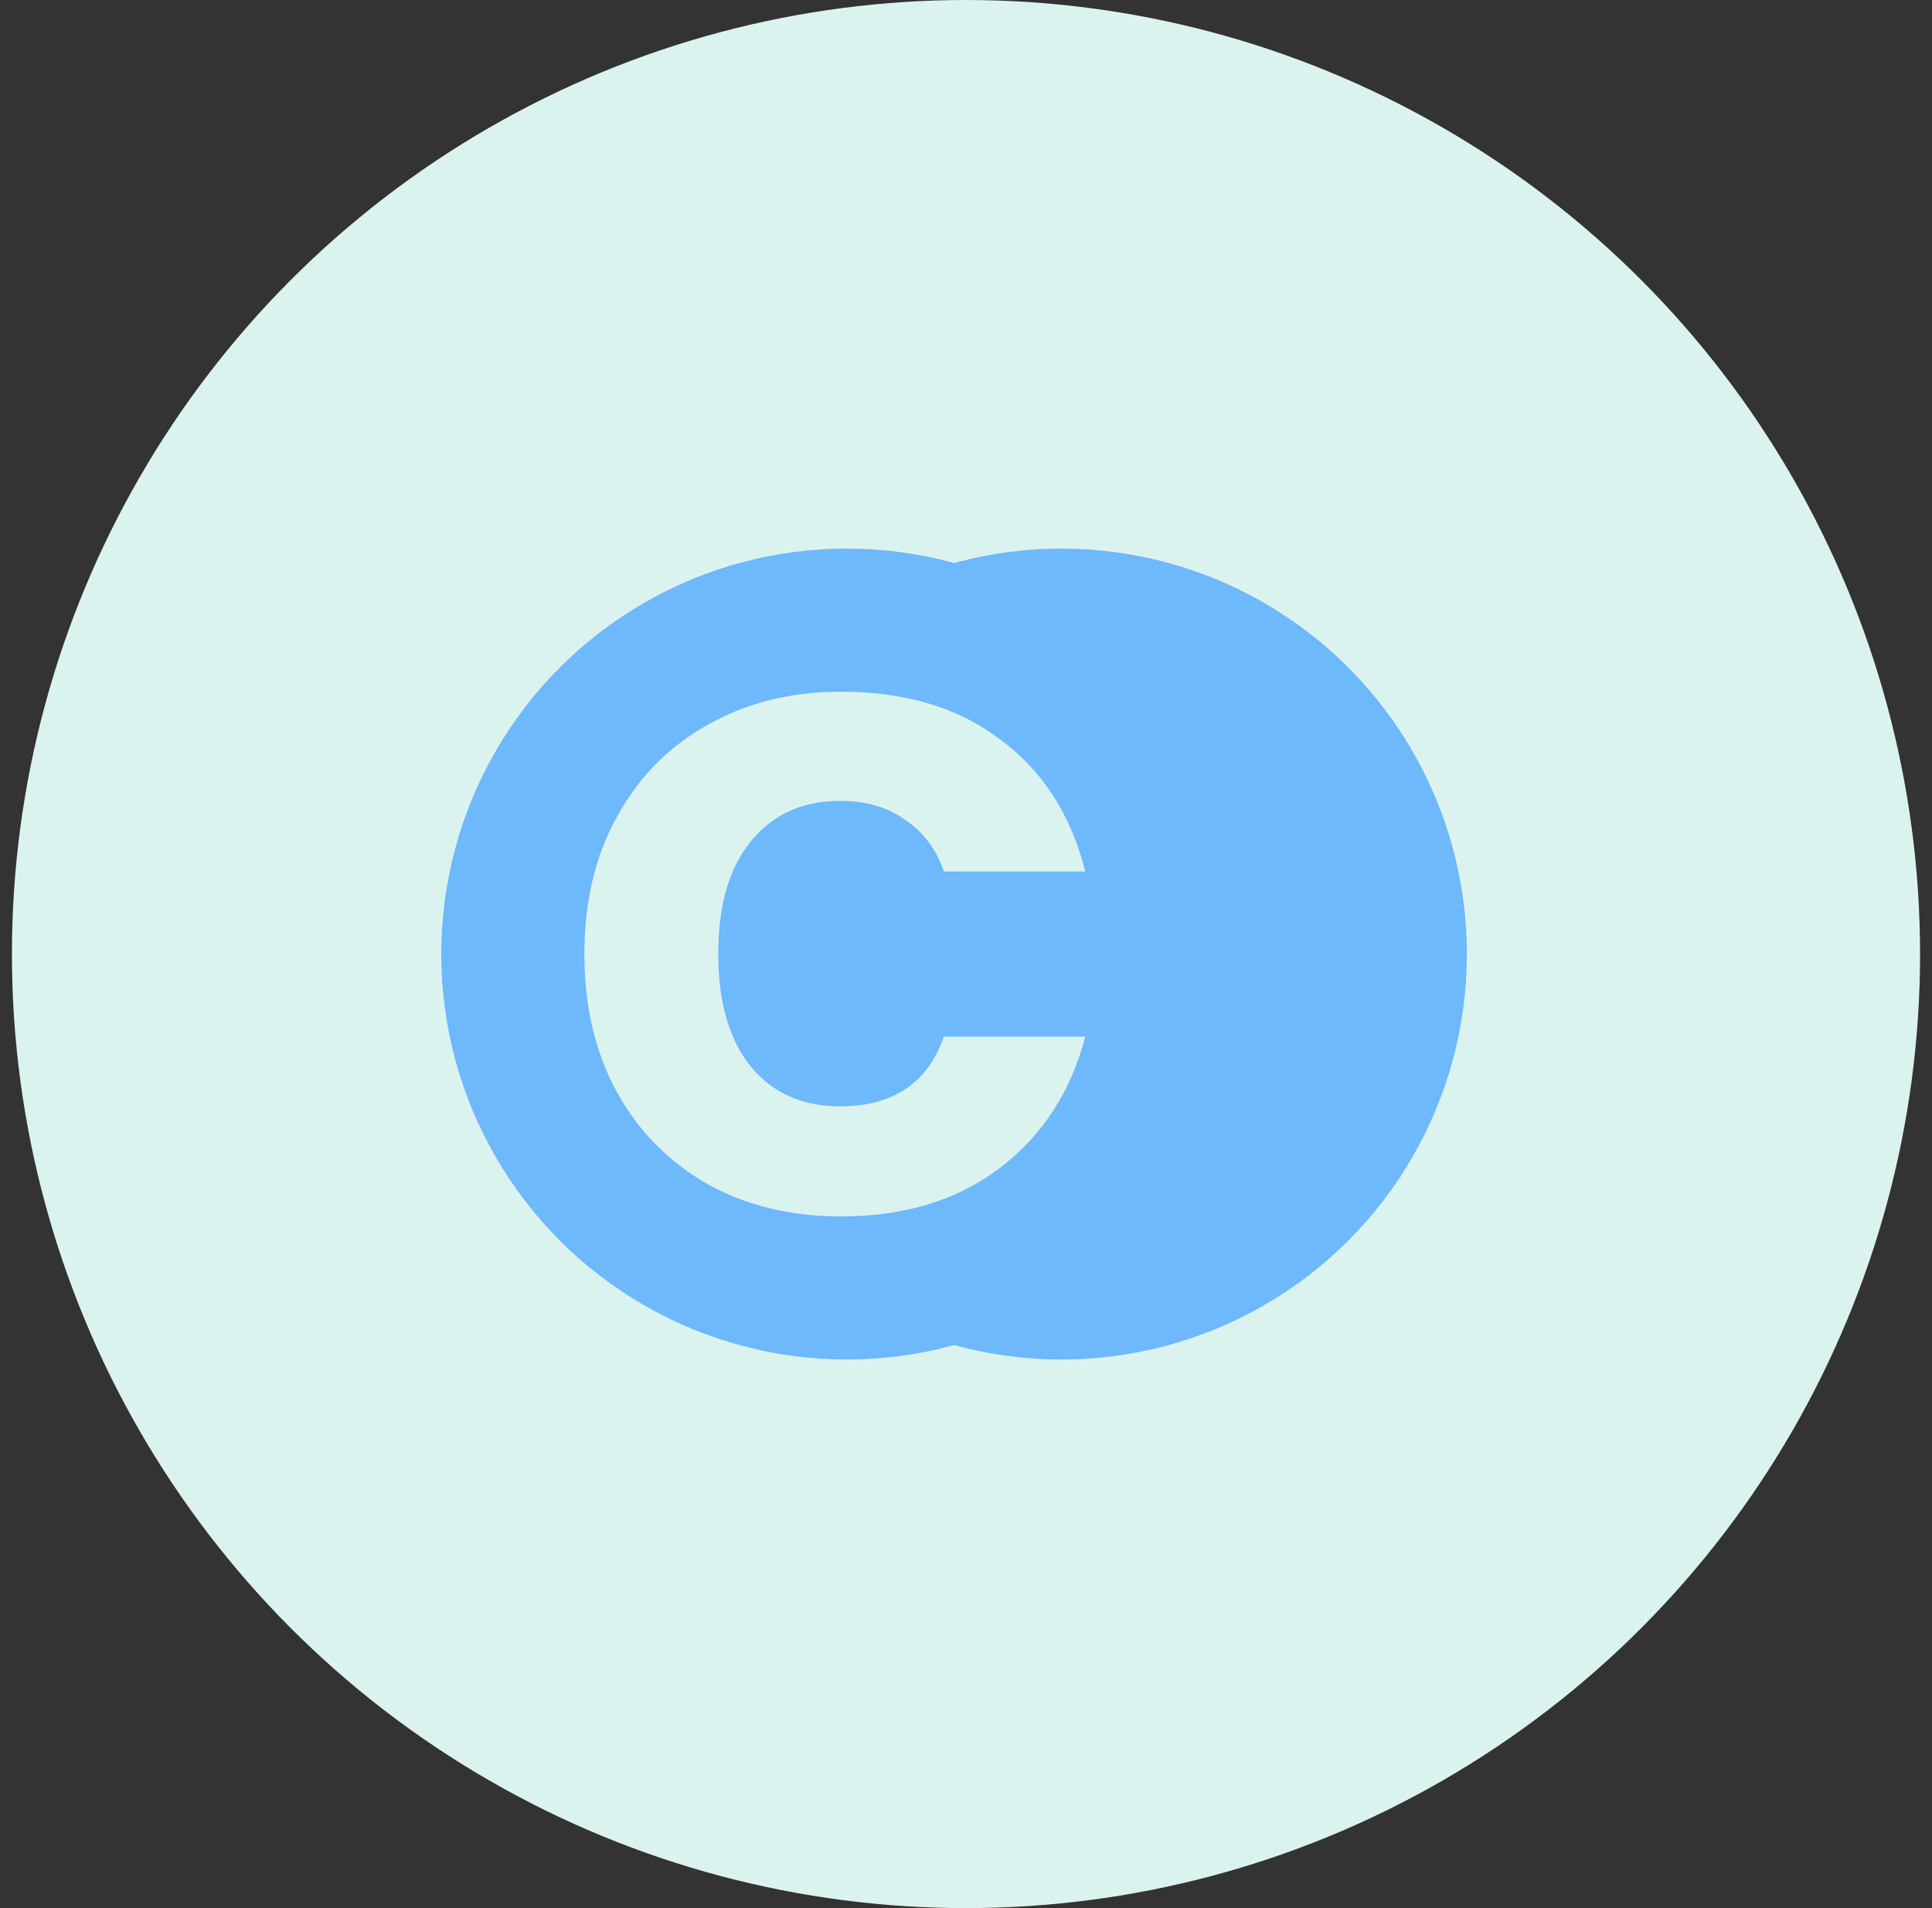
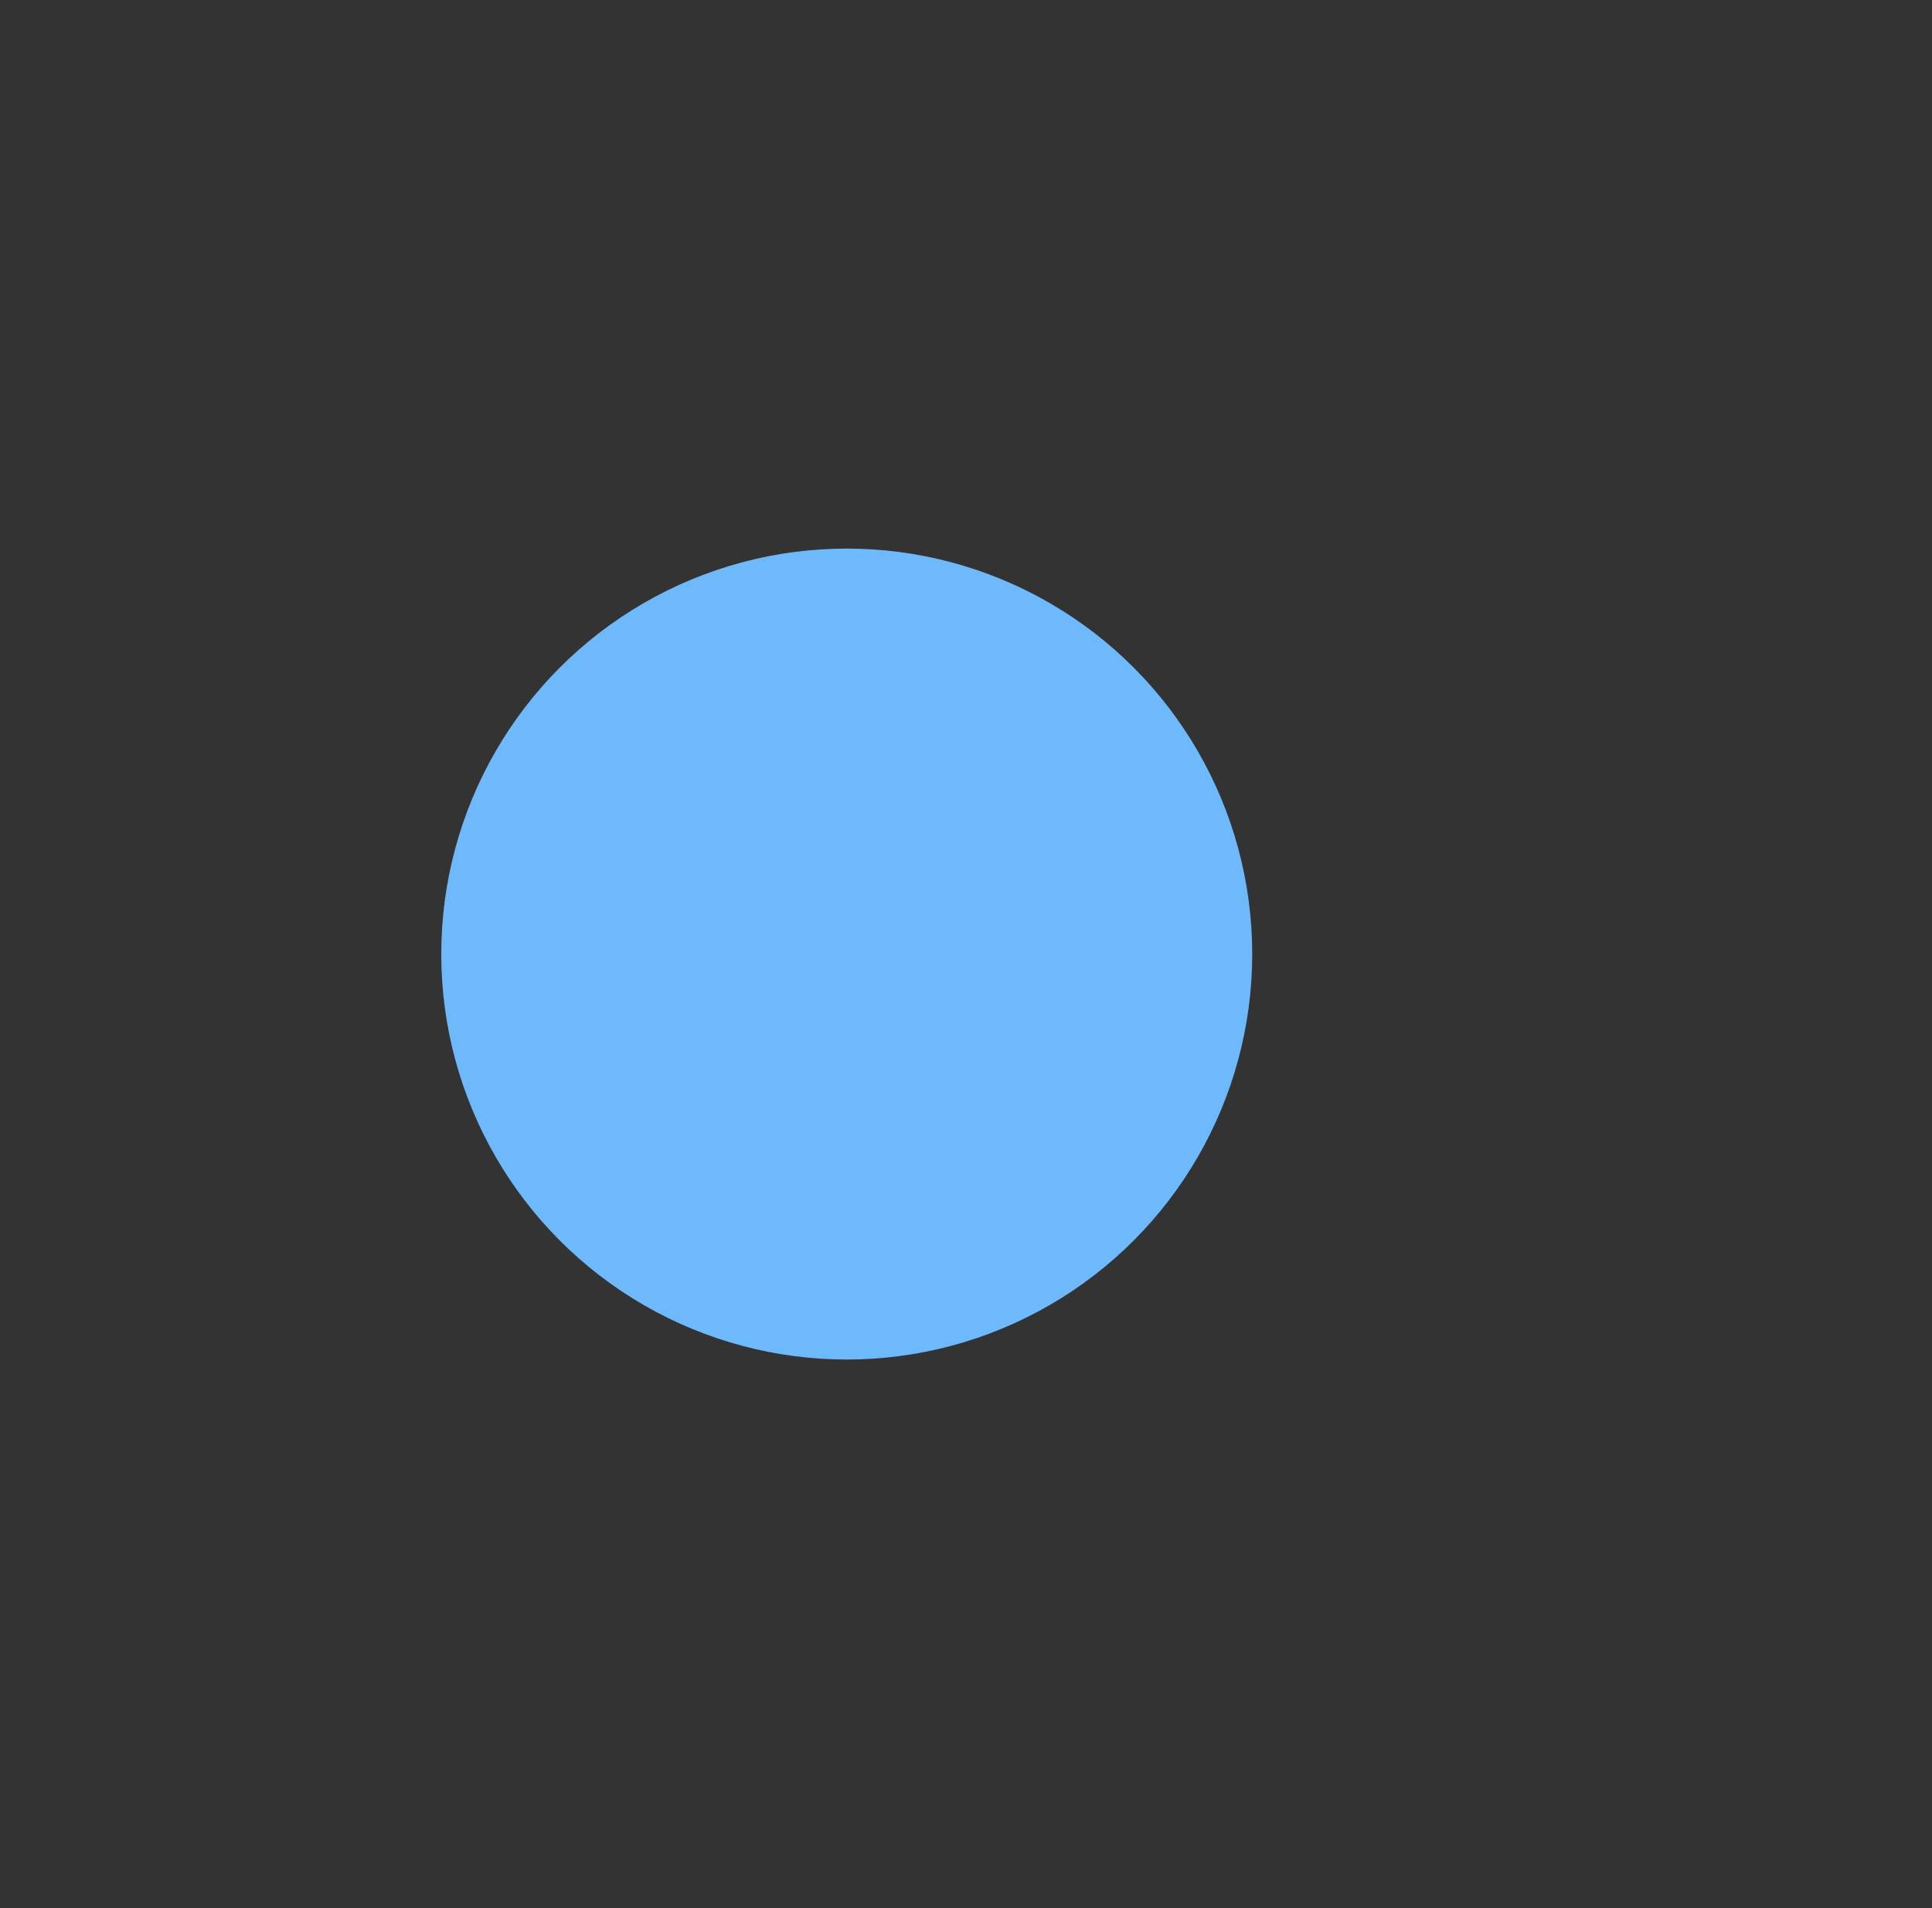
<svg xmlns="http://www.w3.org/2000/svg" width="81" height="80" viewBox="0 0 81 80" fill="none">
  <rect x="0" y="0" width="81" height="80" fill="#333333" stroke="none" />
-   <circle cx="40.5" cy="40" r="40" fill="#DBF3EF" />
-   <circle cx="44.5" cy="40" r="15.5" fill="#6EB8FC" stroke="#6EB8FC" stroke-width="3" />
  <circle cx="35.5" cy="40" r="17" fill="#6EB8FC" />
-   <path d="M24.5 40C24.5 37.795 24.958 35.872 25.874 34.231C26.79 32.564 28.059 31.282 29.681 30.385C31.304 29.462 33.162 29 35.255 29C37.95 29 40.175 29.667 41.928 31C43.708 32.308 44.898 34.154 45.5 36.538H39.573C39.259 35.615 38.722 34.897 37.964 34.385C37.231 33.846 36.315 33.577 35.216 33.577C33.646 33.577 32.403 34.141 31.487 35.269C30.571 36.372 30.113 37.949 30.113 40C30.113 42.026 30.571 43.603 31.487 44.731C32.403 45.833 33.646 46.385 35.216 46.385C37.44 46.385 38.892 45.41 39.573 43.462H45.5C44.898 45.769 43.708 47.603 41.928 48.962C40.149 50.321 37.924 51 35.255 51C33.162 51 31.304 50.551 29.681 49.654C28.059 48.731 26.79 47.449 25.874 45.808C24.958 44.141 24.5 42.205 24.5 40Z" fill="#DBF3EF" />
</svg>